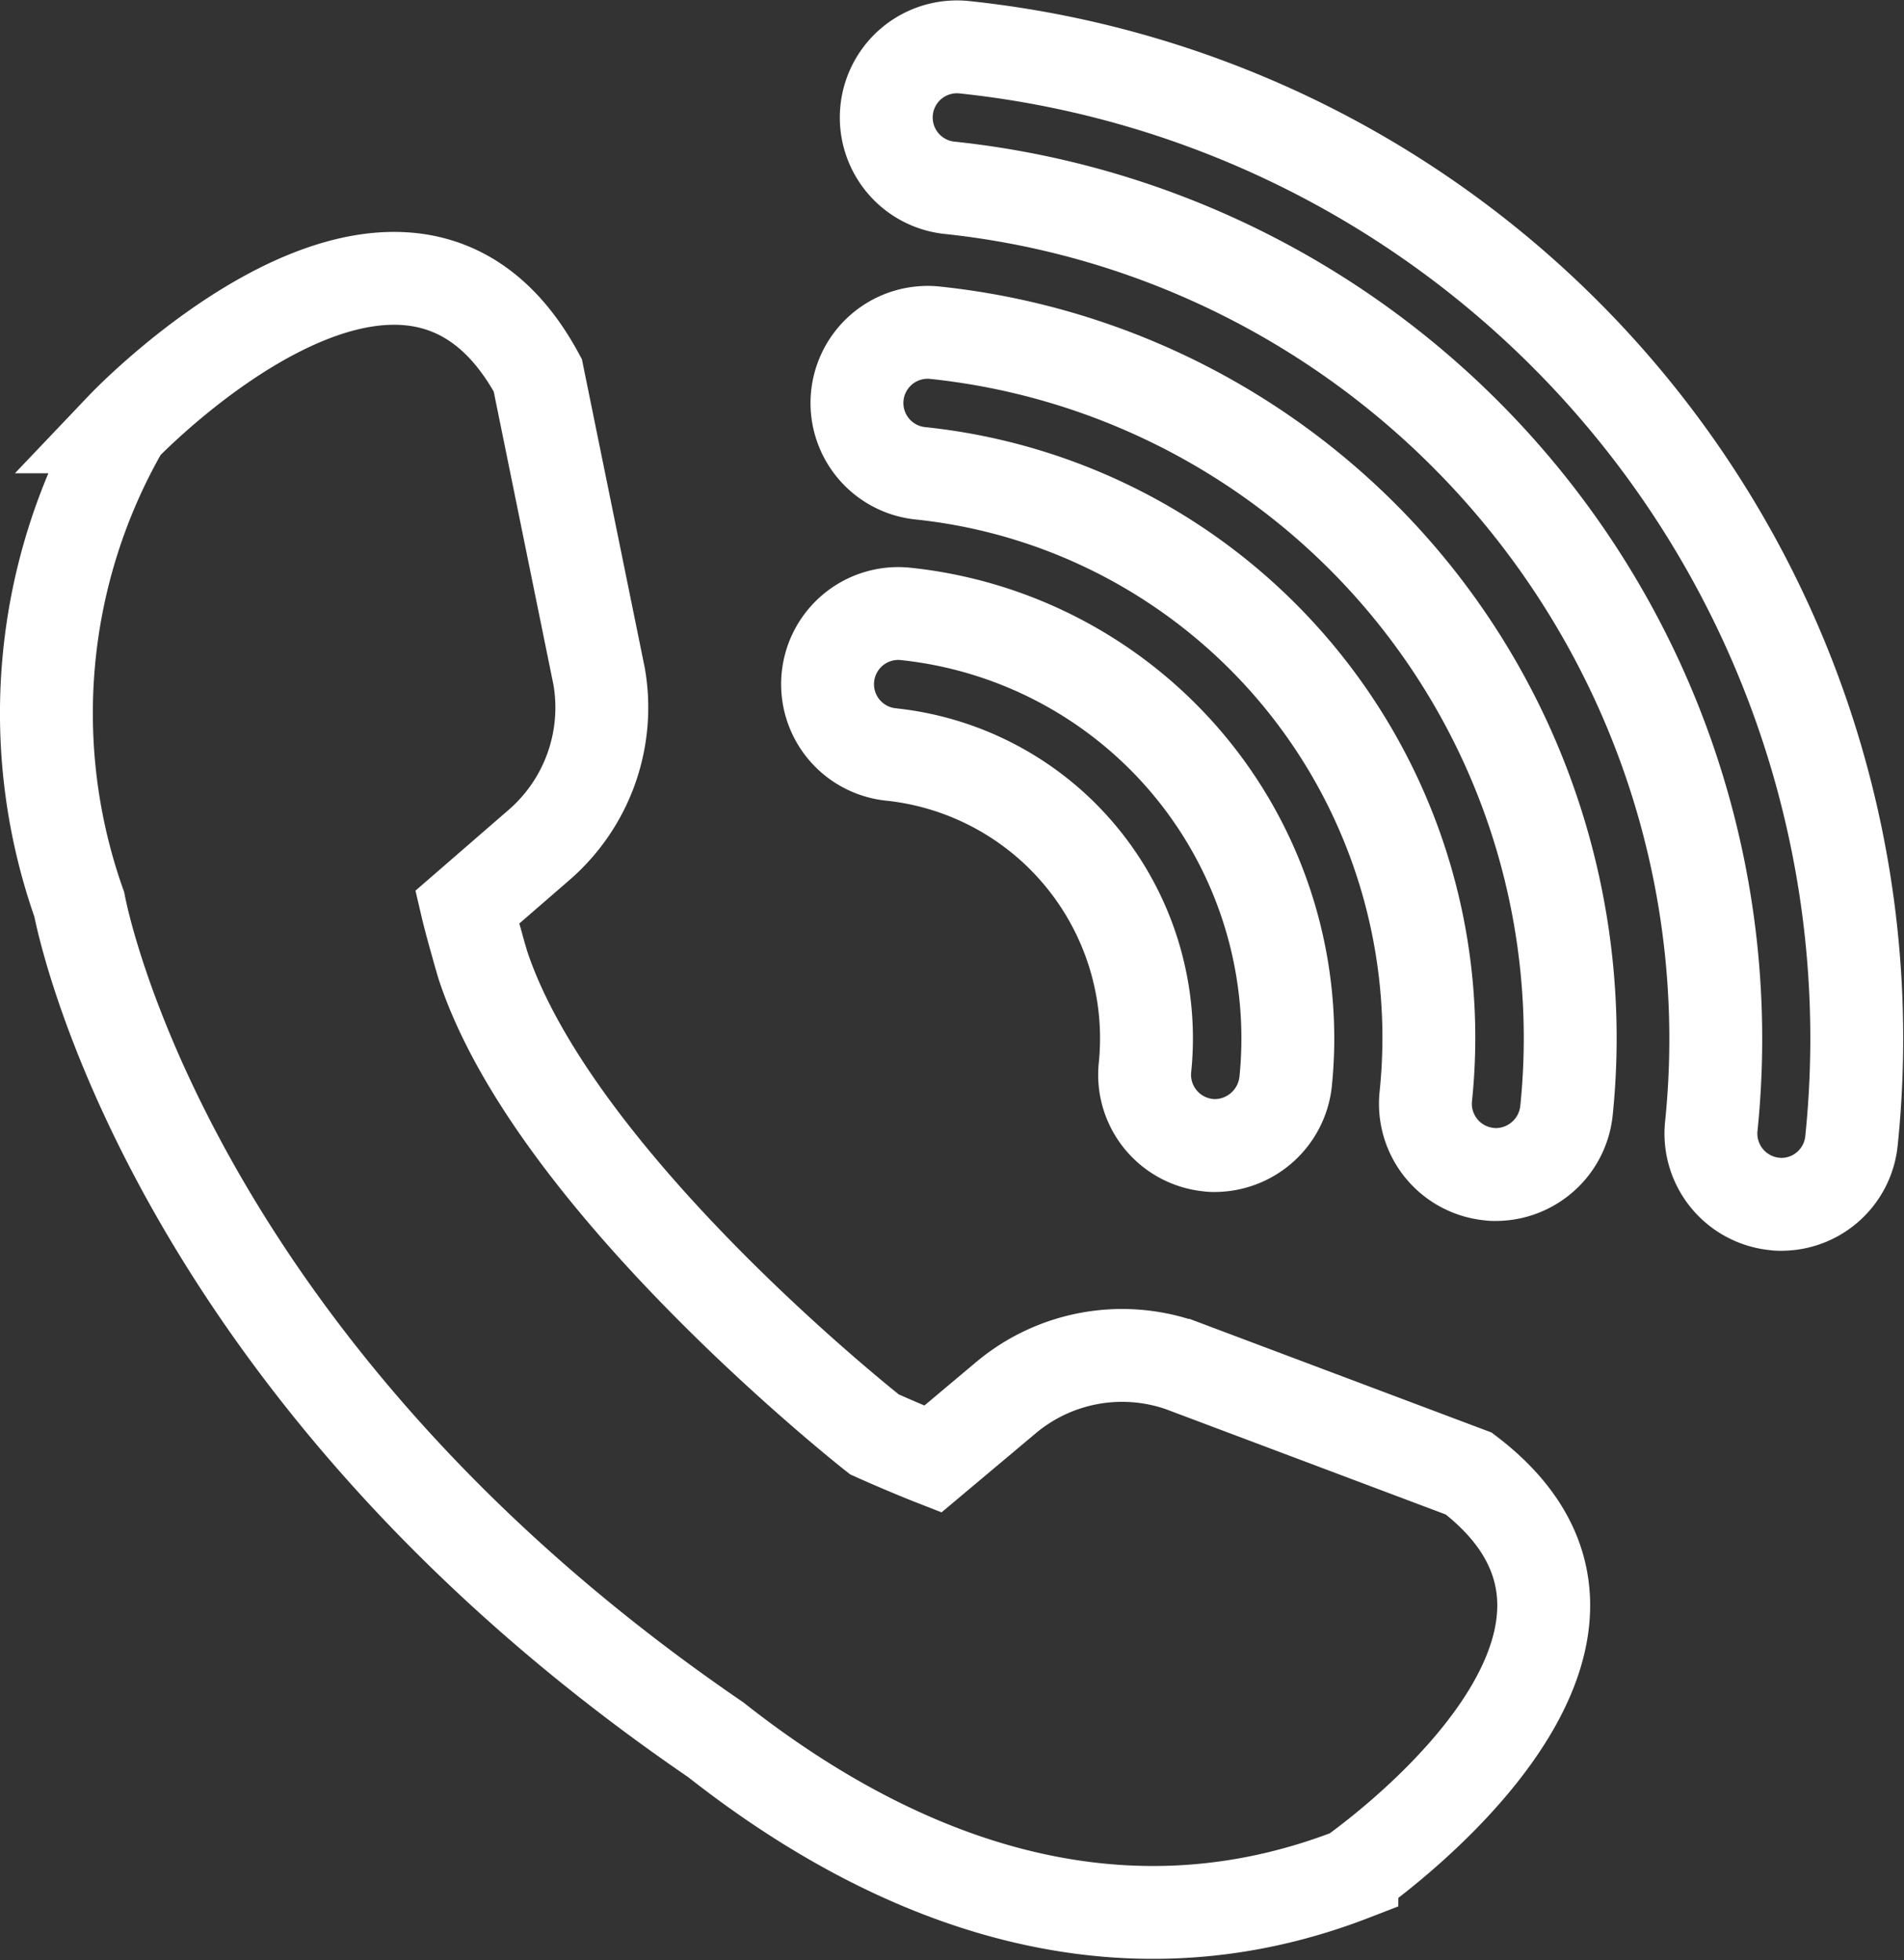
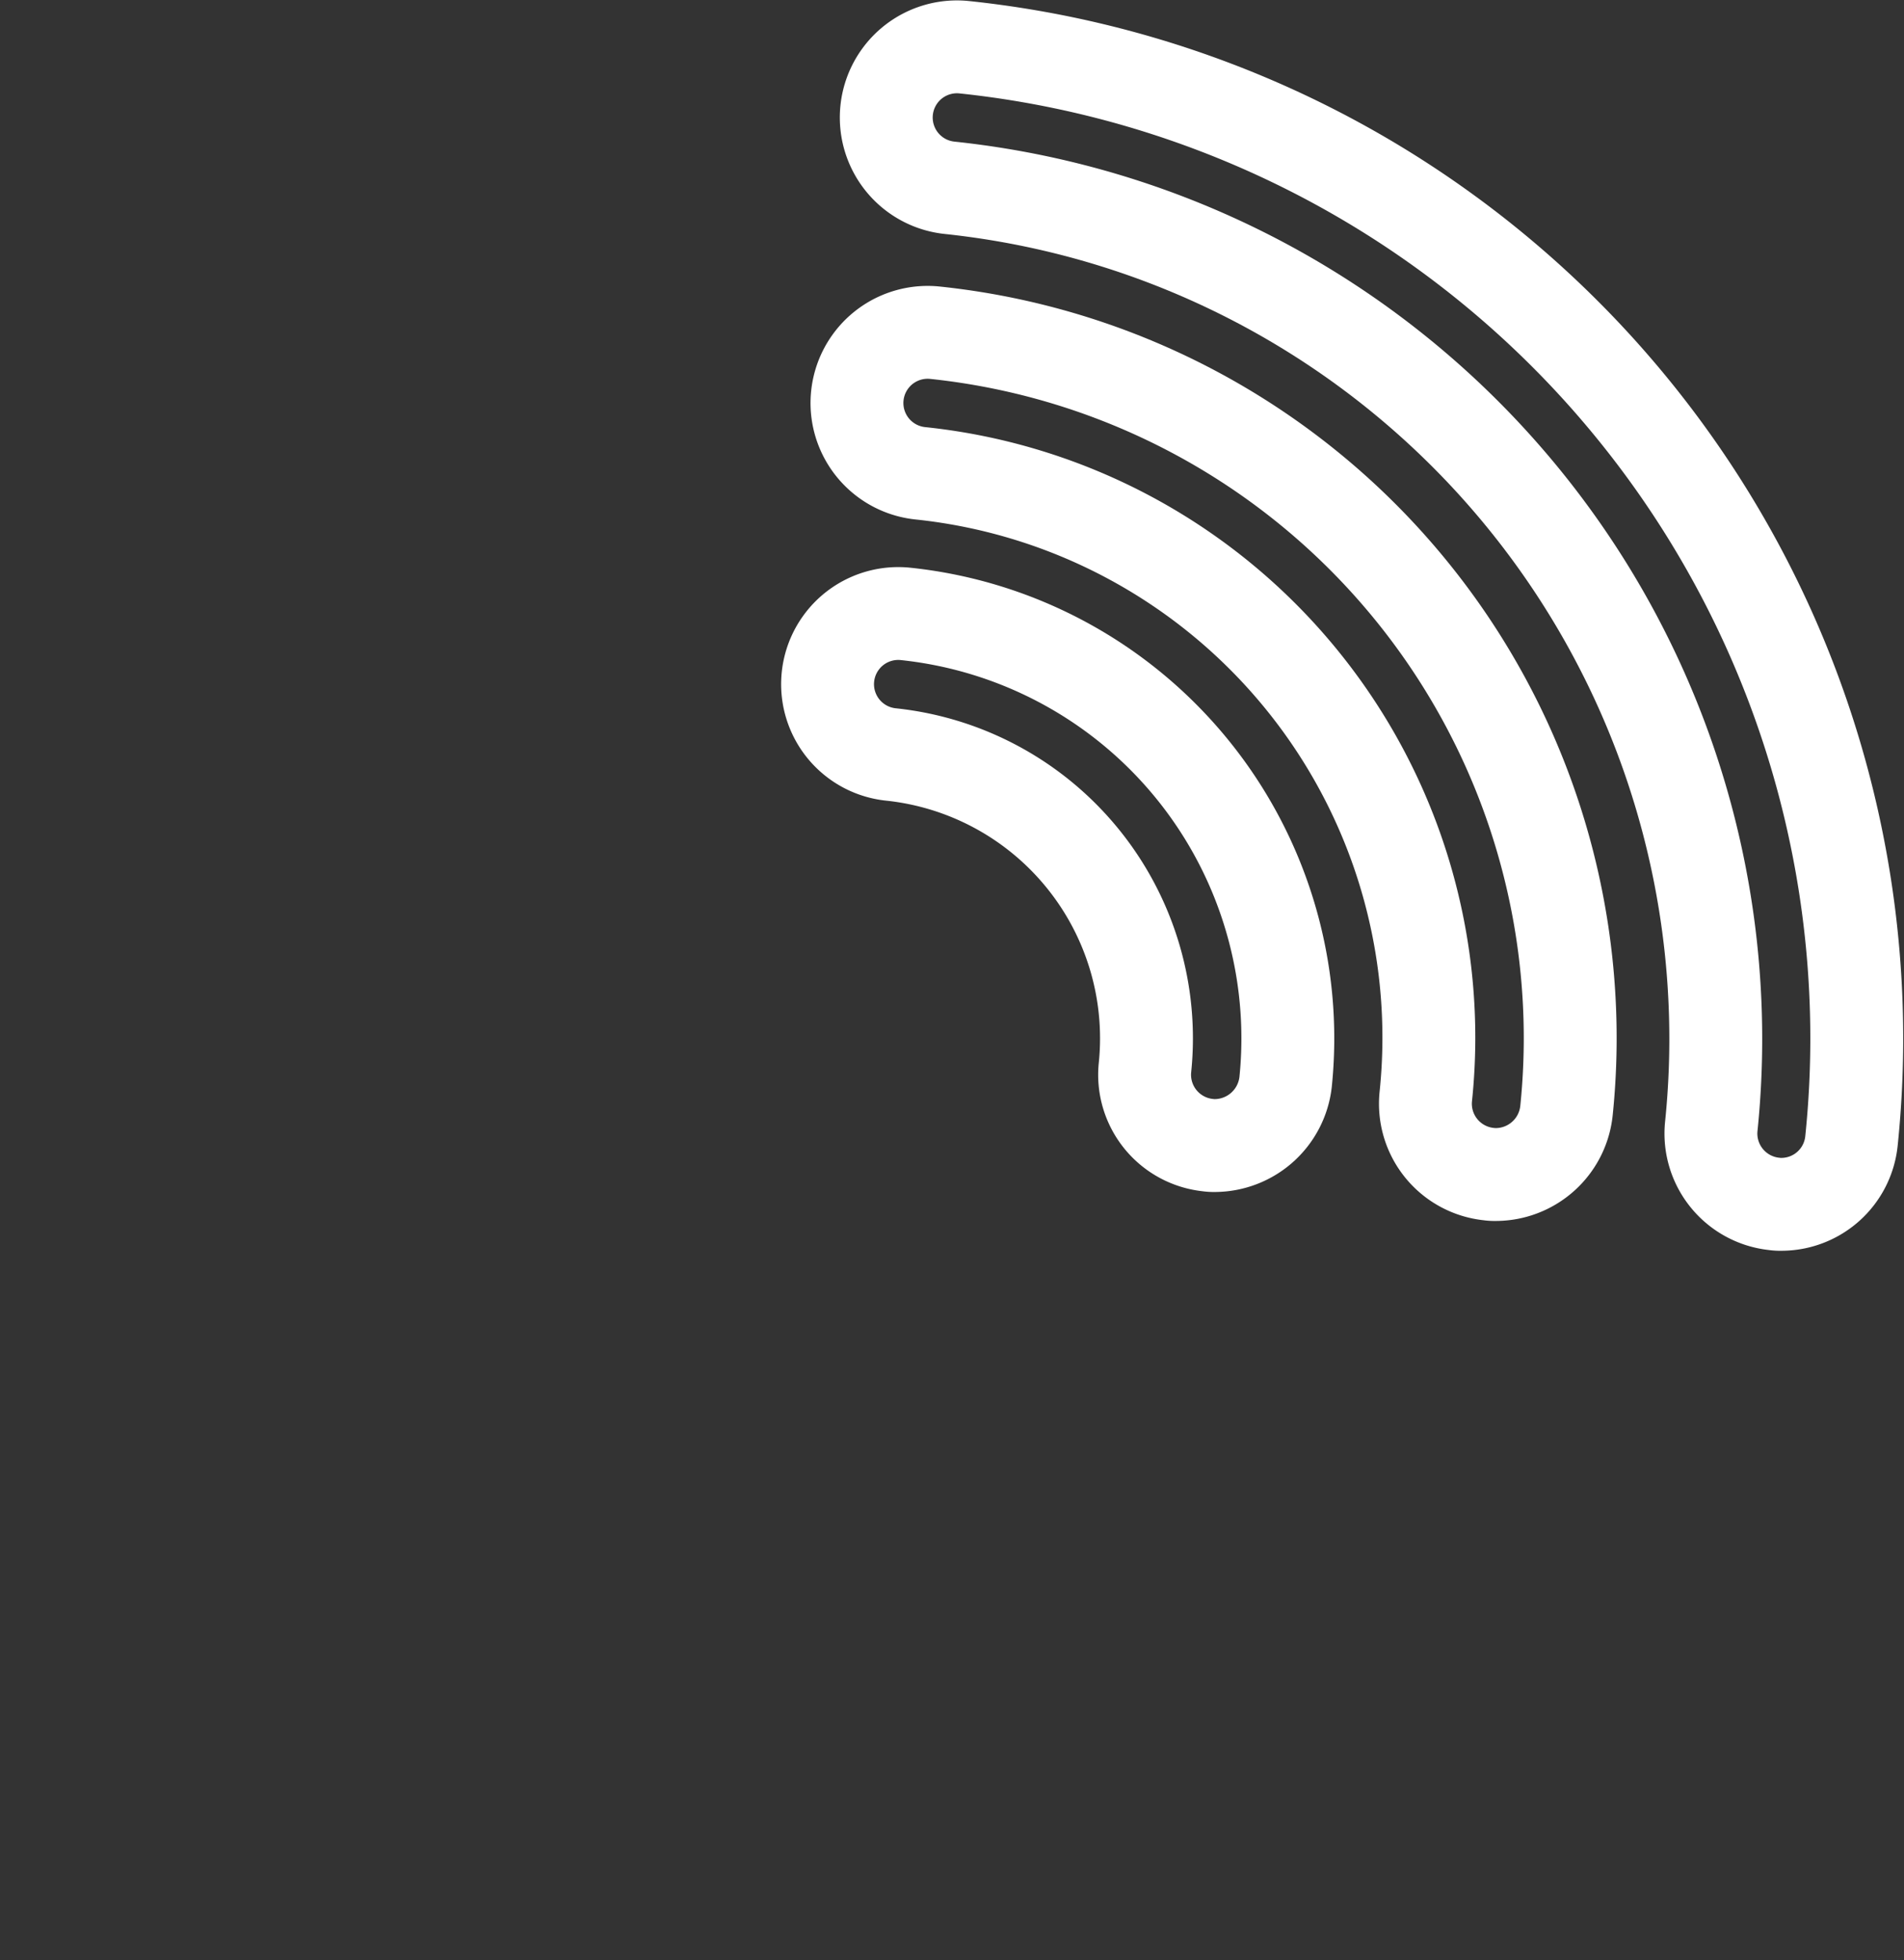
<svg xmlns="http://www.w3.org/2000/svg" viewBox="0 0 41.001 42.216">
  <rect x="0" y="0" width="41.001" height="42.216" fill="#333333" stroke="none" />
  <defs>
    <style>
      .cls-1 {
        fill: none;
        stroke: #fff;
        stroke-miterlimit: 10;
        stroke-width: 2px;
      }
    </style>
  </defs>
  <g id="Group_405" data-name="Group 405" transform="translate(1.01 1.01)">
-     <path id="Path_522" data-name="Path 522" class="cls-1" d="M36.623,85.987l-6.194-2.331a3.893,3.893,0,0,0-3.808.725L25.08,85.675s-.541-.211-1.257-.532h0s-6.882-5.4-8.433-10.112c-.046-.156-.092-.312-.128-.45h0c-.138-.477-.211-.789-.211-.789l1.523-1.321a3.917,3.917,0,0,0,1.321-3.652l-1.321-6.487c-2.854-5.276-8.928,1.11-8.928,1.11A12.333,12.333,0,0,0,6.7,73.728c.037.184,1.844,9.882,13.709,17.994,3.386,2.67,8.249,5.01,13.7,2.9C34.109,94.613,41.376,89.621,36.623,85.987Z" transform="translate(-6.003 -55.259)" />
    <g id="Group_366" data-name="Group 366" transform="translate(16.812 0)">
      <path id="Path_523" data-name="Path 523" class="cls-1" d="M197.566,150.377a.839.839,0,0,1-.156-.009,1.524,1.524,0,0,1-1.358-1.67,6.147,6.147,0,0,0-5.469-6.744,1.522,1.522,0,0,1,.312-3.028,9.193,9.193,0,0,1,8.185,10.084A1.542,1.542,0,0,1,197.566,150.377Z" transform="translate(-189.218 -126.714)" />
      <path id="Path_524" data-name="Path 524" class="cls-1" d="M209.88,91.057a.84.84,0,0,1-.156-.009,1.524,1.524,0,0,1-1.358-1.67,12.221,12.221,0,0,0-10.883-13.424,1.522,1.522,0,0,1,.312-3.028,15.276,15.276,0,0,1,13.6,16.764A1.535,1.535,0,0,1,209.88,91.057Z" transform="translate(-195.485 -66.77)" />
      <path id="Path_525" data-name="Path 525" class="cls-1" d="M222.295,30.847a.84.84,0,0,1-.156-.009,1.524,1.524,0,0,1-1.358-1.67,18.433,18.433,0,0,0-16.4-20.215,1.522,1.522,0,1,1,.312-3.028A21.466,21.466,0,0,1,223.8,29.48,1.519,1.519,0,0,1,222.295,30.847Z" transform="translate(-201.752 -5.918)" />
    </g>
  </g>
</svg>